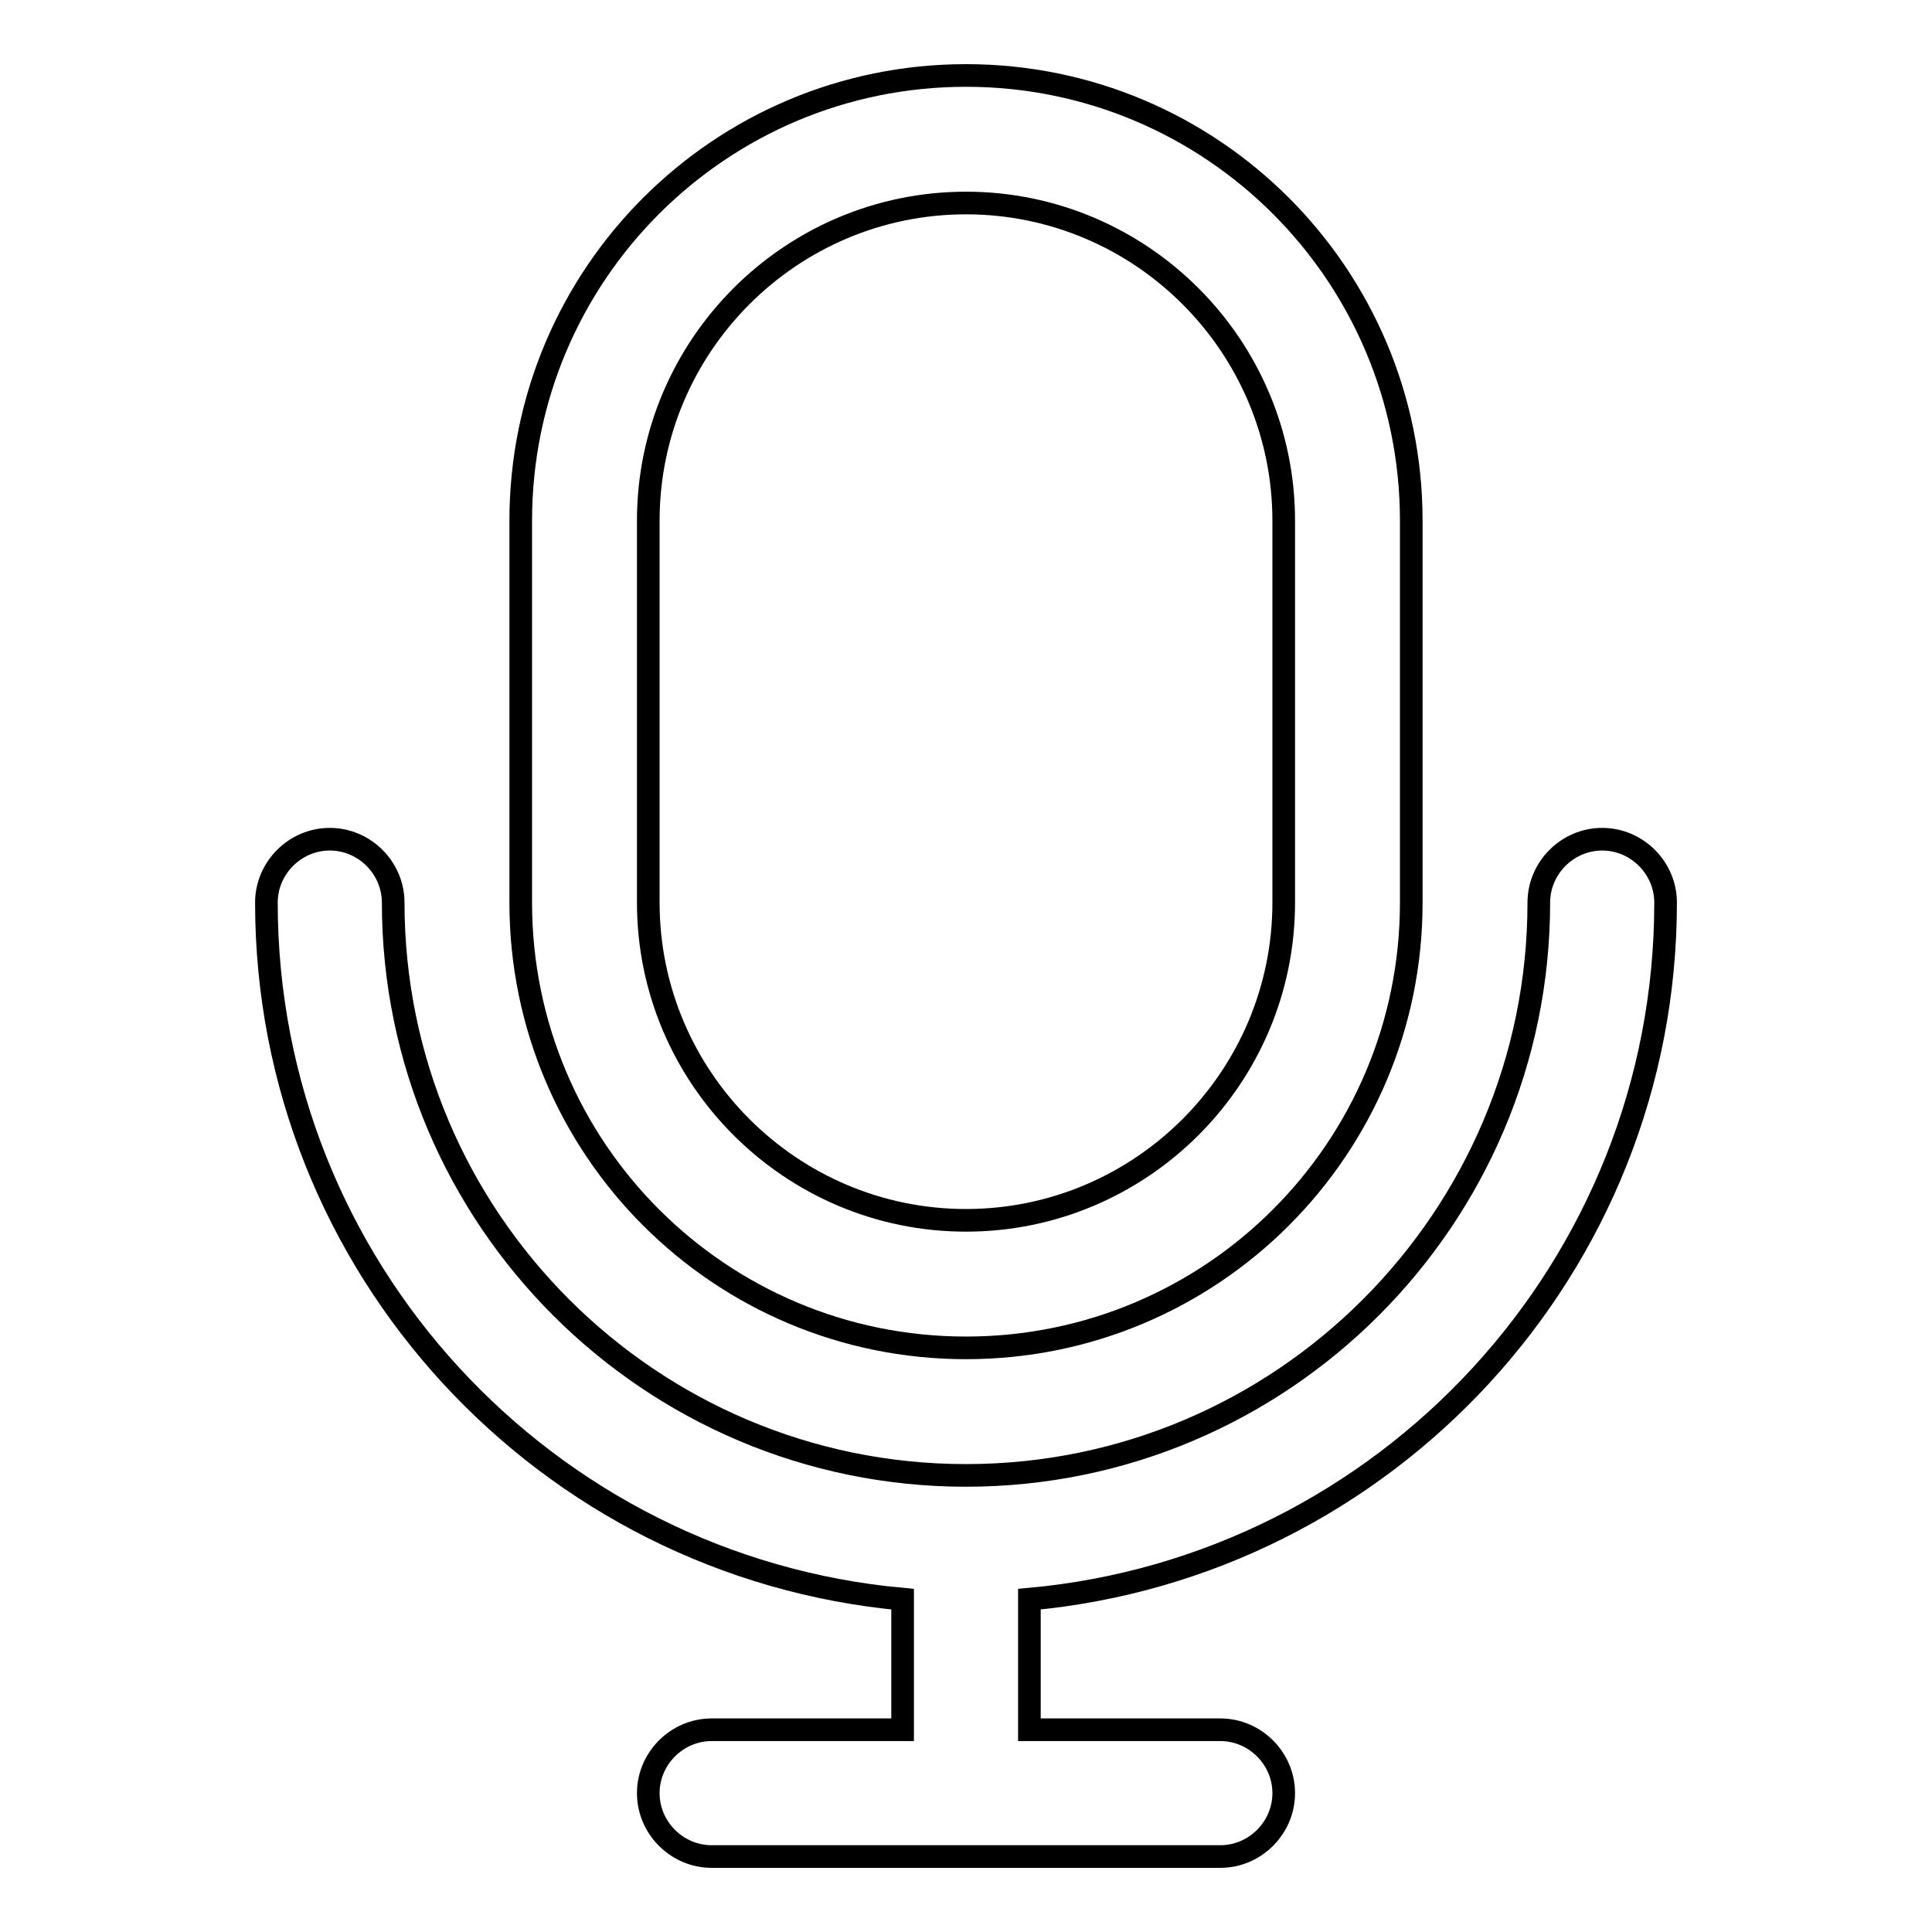
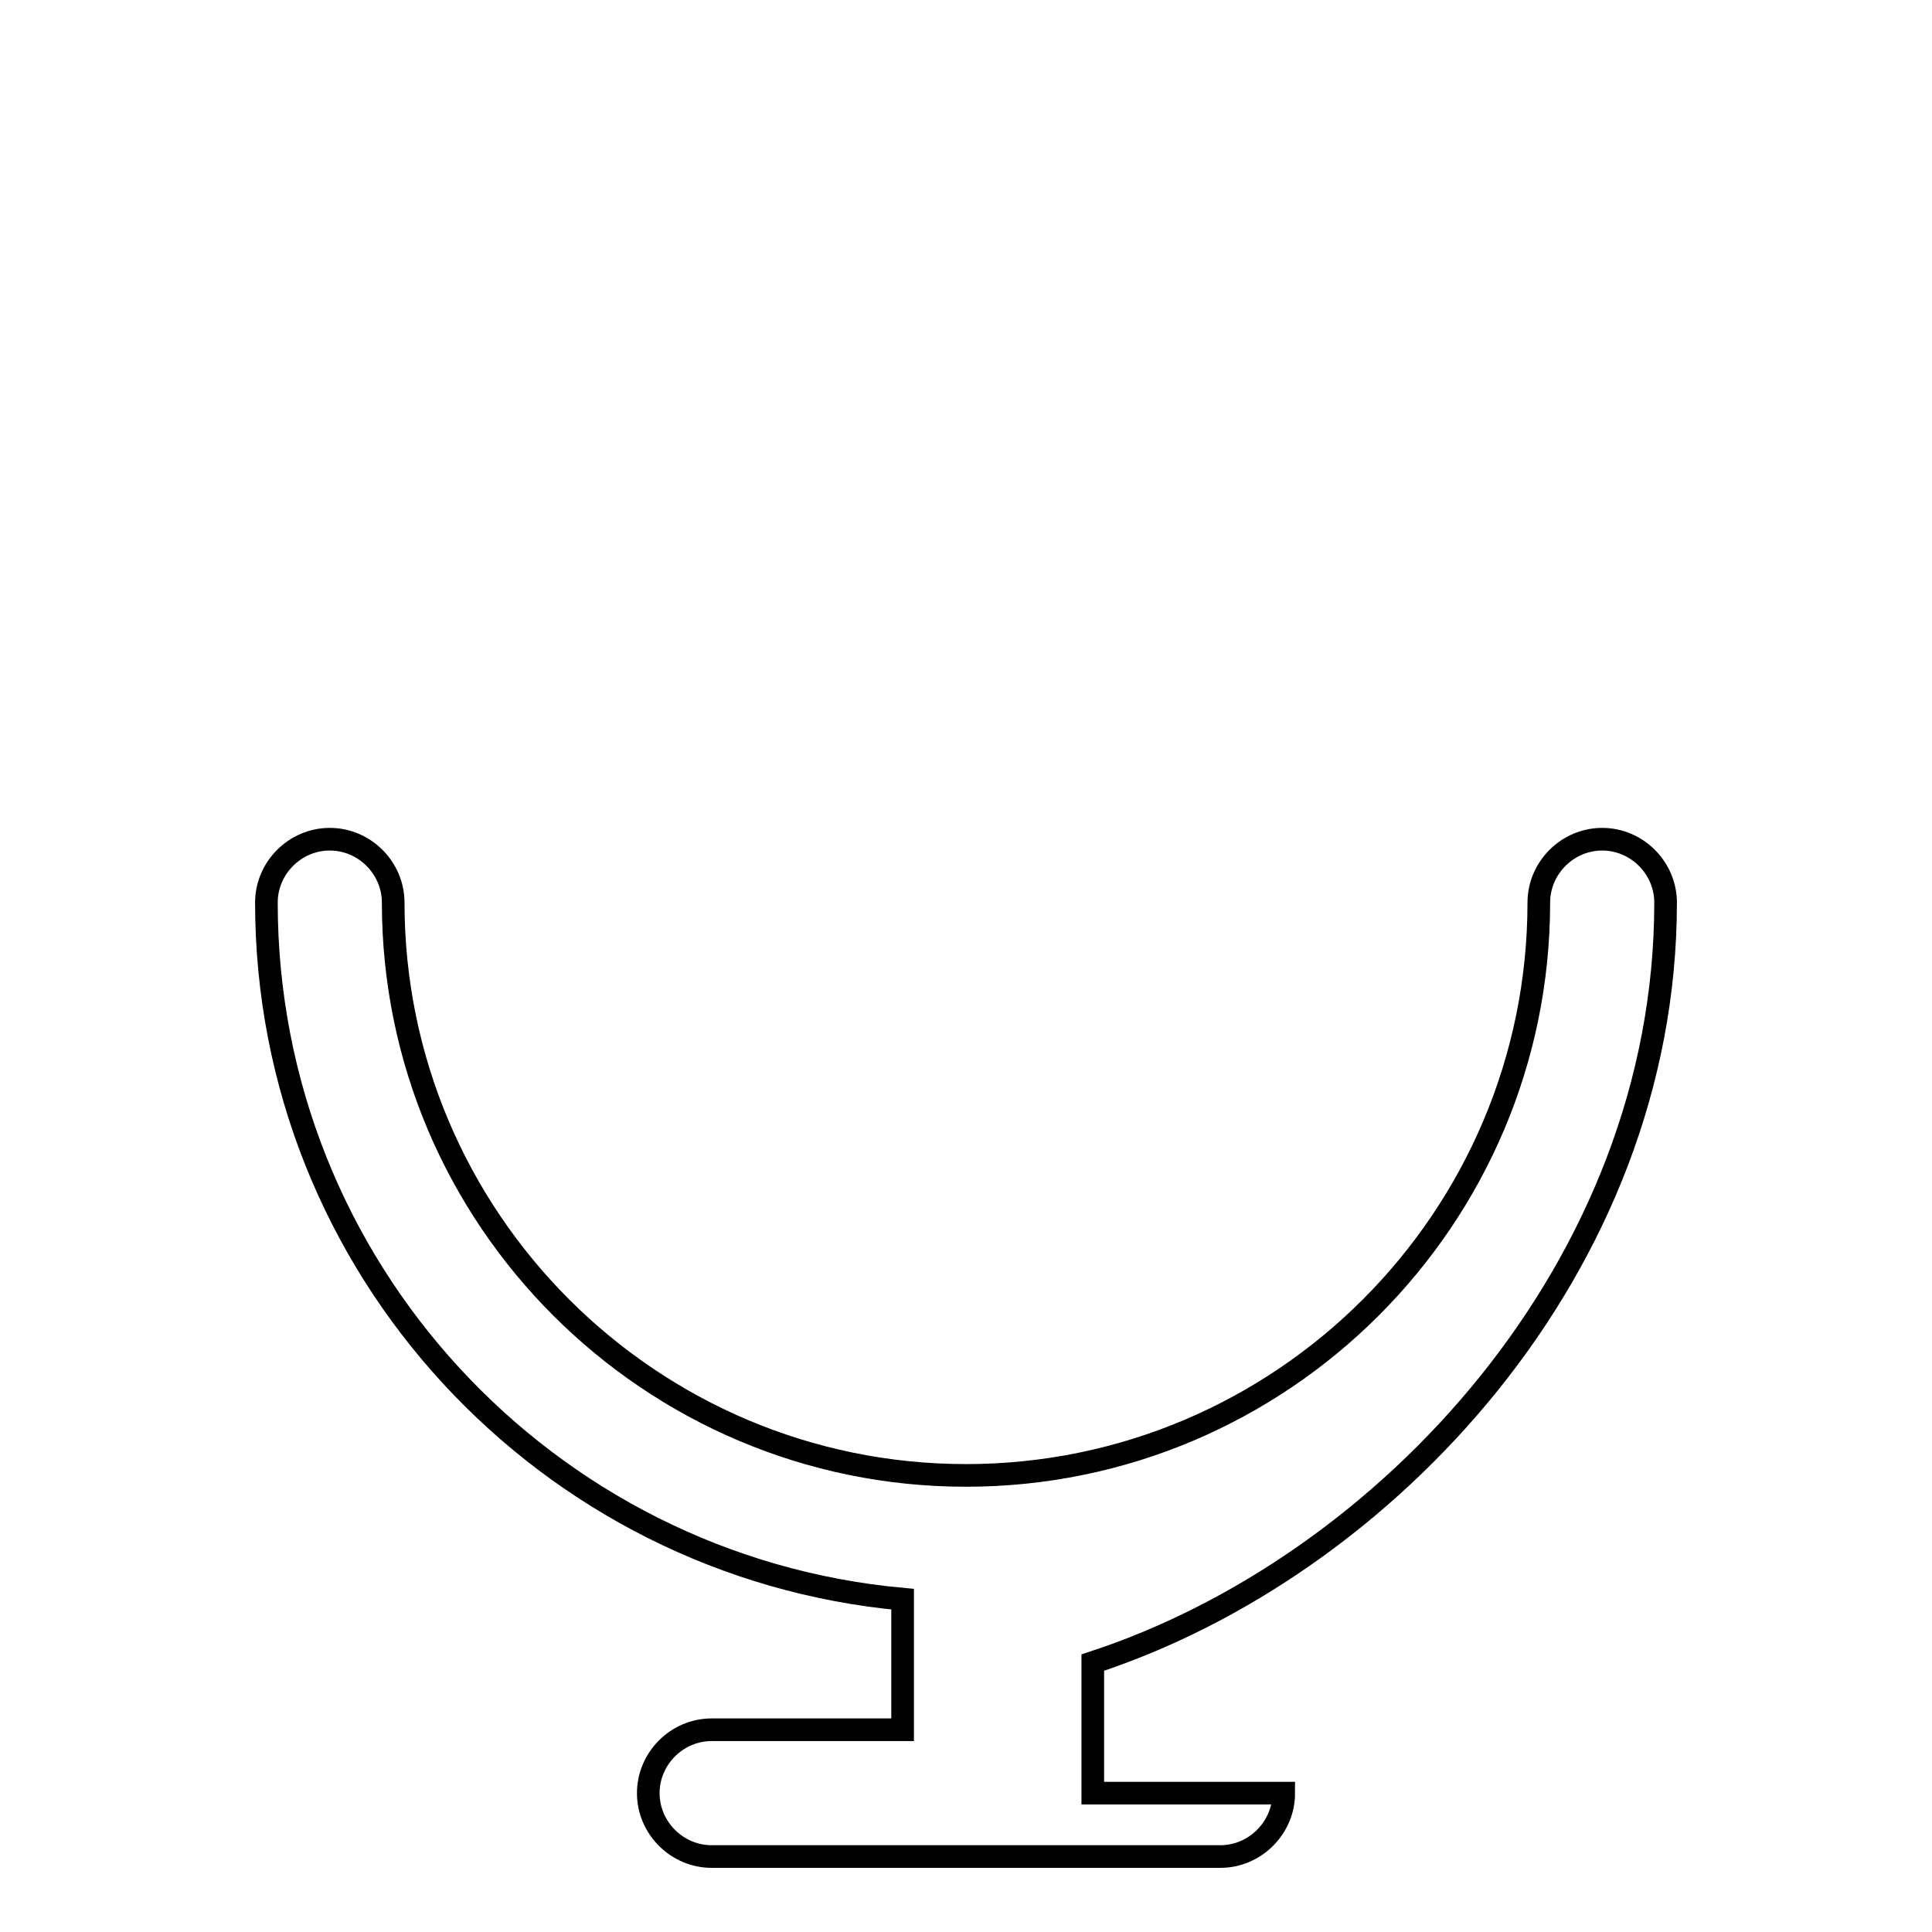
<svg xmlns="http://www.w3.org/2000/svg" version="1.1" x="0px" y="0px" viewBox="0 0 256 256" enable-background="new 0 0 256 256" xml:space="preserve">
  <g>
    <g>
-       <path stroke-width="3" fill-opacity="0" stroke="#000000" d="M128,178.6c32.6,0,59-26.4,59-59V69c0-32.6-26.4-59-59-59c-32.6,0-59,26.4-59,59v50.6C69,152.2,95.4,178.6,128,178.6z M85.9,69c0-23.2,18.9-42.1,42.1-42.1s42.1,18.9,42.1,42.1v50.6c0,23.2-18.9,42.1-42.1,42.1s-42.1-18.9-42.1-42.1V69z" />
-       <path stroke-width="3" fill-opacity="0" stroke="#000000" d="M220.7,119.6c0-4.6-3.8-8.4-8.4-8.4s-8.4,3.8-8.4,8.4c0,41.8-34,75.9-75.9,75.9c-41.8,0-75.9-34-75.9-75.9c0-4.6-3.8-8.4-8.4-8.4s-8.4,3.8-8.4,8.4c0,48.3,37.1,88,84.3,92.3v17.3H94.3c-4.6,0-8.4,3.8-8.4,8.4s3.8,8.4,8.4,8.4h67.4c4.6,0,8.4-3.8,8.4-8.4s-3.8-8.4-8.4-8.4h-25.3v-17.3C183.6,207.6,220.7,167.9,220.7,119.6z" />
+       <path stroke-width="3" fill-opacity="0" stroke="#000000" d="M220.7,119.6c0-4.6-3.8-8.4-8.4-8.4s-8.4,3.8-8.4,8.4c0,41.8-34,75.9-75.9,75.9c-41.8,0-75.9-34-75.9-75.9c0-4.6-3.8-8.4-8.4-8.4s-8.4,3.8-8.4,8.4c0,48.3,37.1,88,84.3,92.3v17.3H94.3c-4.6,0-8.4,3.8-8.4,8.4s3.8,8.4,8.4,8.4h67.4c4.6,0,8.4-3.8,8.4-8.4h-25.3v-17.3C183.6,207.6,220.7,167.9,220.7,119.6z" />
    </g>
  </g>
</svg>